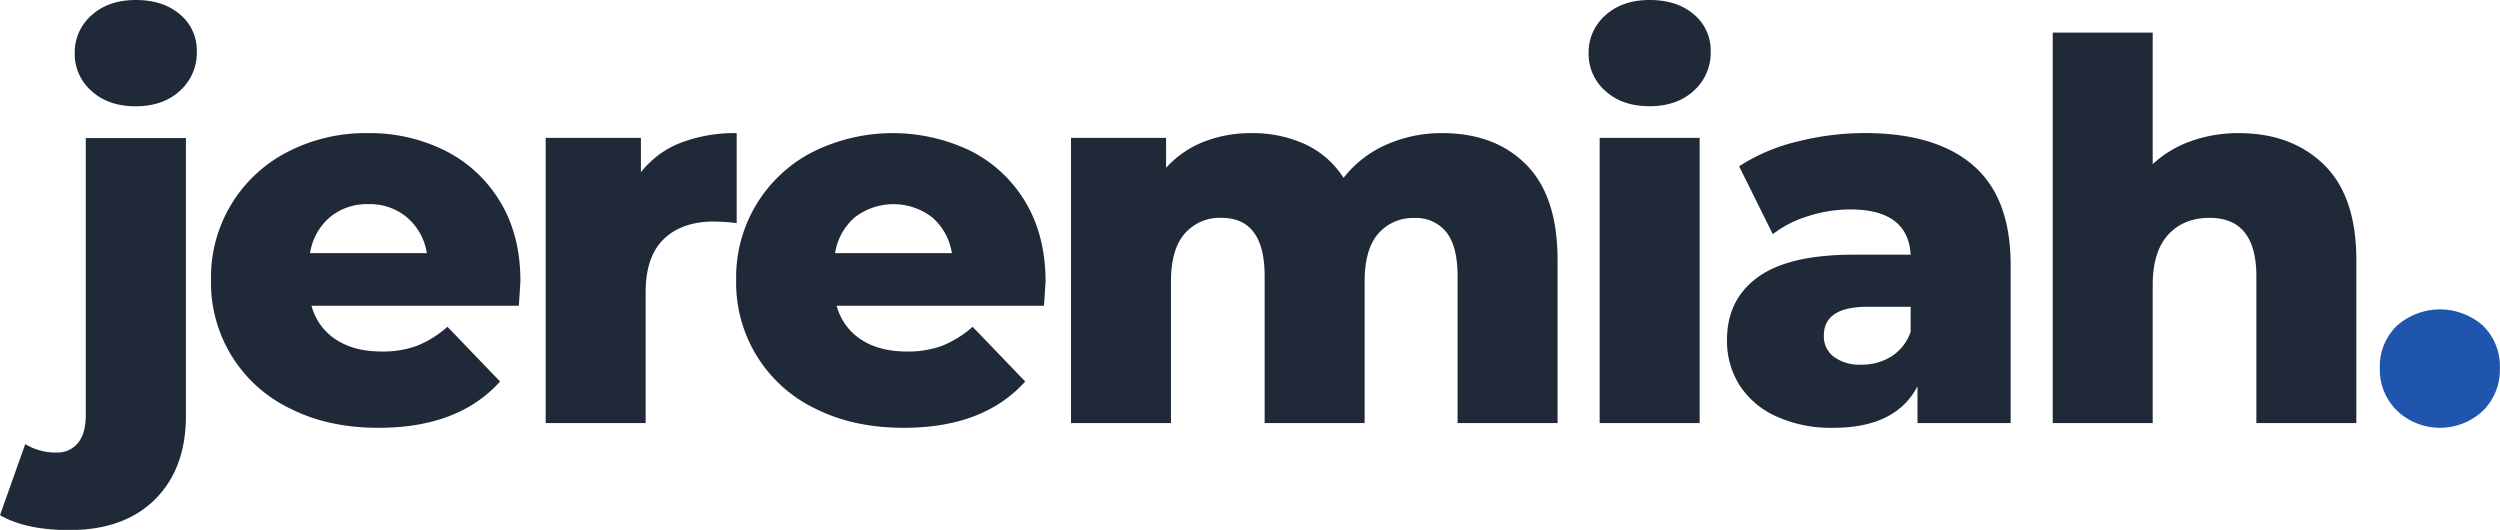
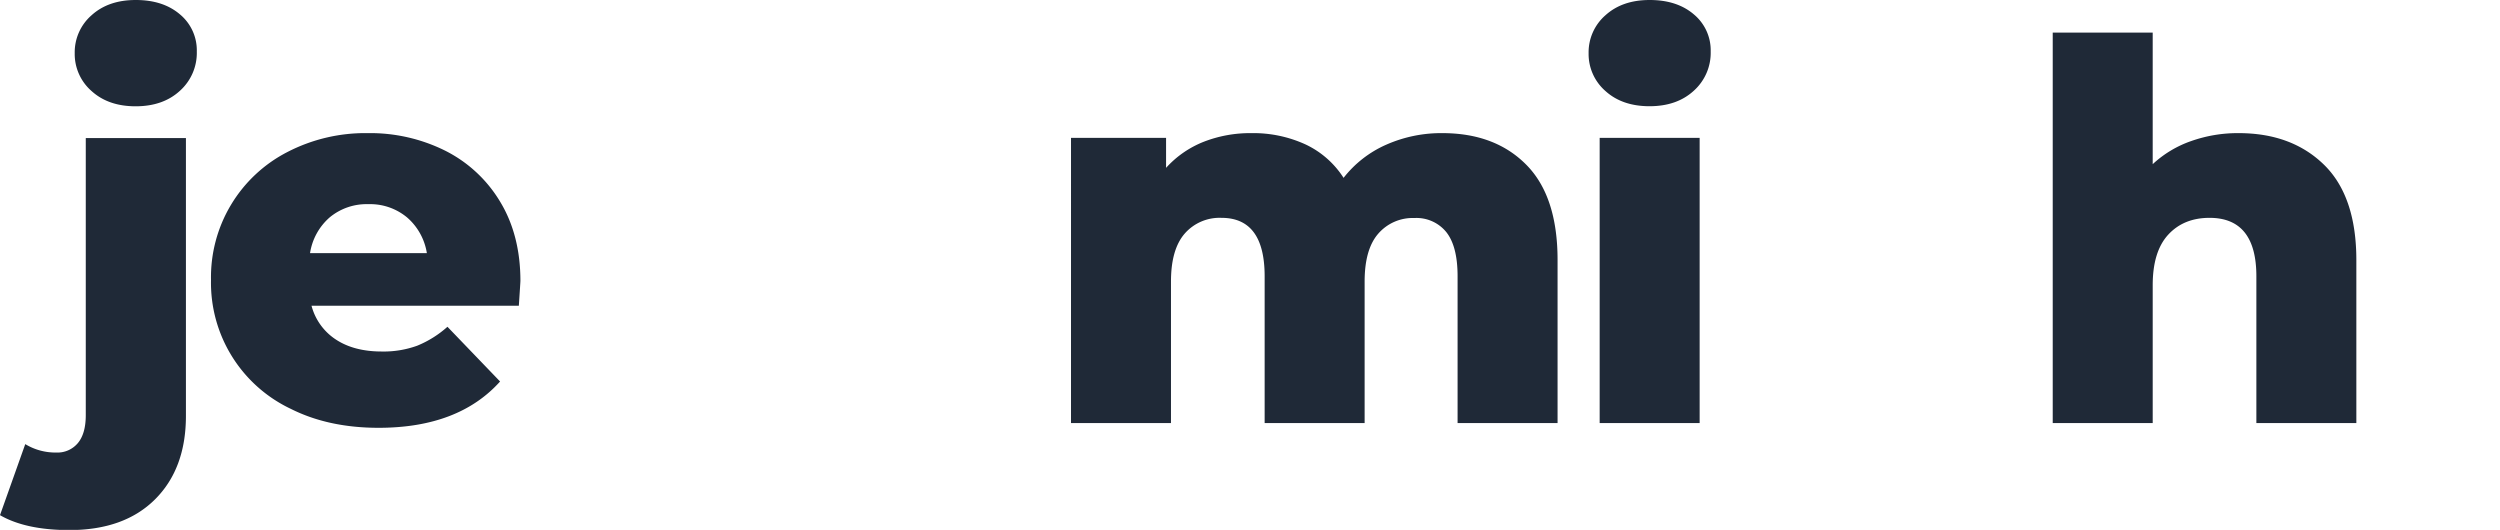
<svg xmlns="http://www.w3.org/2000/svg" id="Layer_1" data-name="Layer 1" viewBox="0 0 712.65 151.05">
  <defs>
    <style>.cls-1{fill:#1f2937;}.cls-2{fill:#1f55ad;}</style>
  </defs>
  <path class="cls-1" d="M0,153.75,7.2,133.5a16.54,16.54,0,0,0,8.85,2.4,7.58,7.58,0,0,0,6.15-2.7q2.25-2.7,2.25-7.95v-79H53v79.2q0,15-8.78,23.77T19.8,158Q7.35,158,0,153.75ZM26.1,32.85a14,14,0,0,1-4.8-10.8,14,14,0,0,1,4.8-10.8Q30.9,6.9,38.7,6.9T51.3,11A13.32,13.32,0,0,1,56.1,21.6a14.52,14.52,0,0,1-4.8,11.17q-4.8,4.42-12.6,4.43T26.1,32.85Z" transform="translate(0 -6.9)" />
  <path class="cls-1" d="M147.9,94.05H88.8a16.52,16.52,0,0,0,7,9.67q5.17,3.38,13,3.38a28.06,28.06,0,0,0,10.12-1.65,29.89,29.89,0,0,0,8.63-5.4l15,15.6q-11.85,13.2-34.65,13.2-14.25,0-25-5.4A39.74,39.74,0,0,1,60.15,86.7,40.09,40.09,0,0,1,81.9,50.25a48.28,48.28,0,0,1,22.95-5.4,48,48,0,0,1,22.05,5,38.28,38.28,0,0,1,15.67,14.55q5.77,9.52,5.78,22.58Q148.35,87.3,147.9,94.05ZM94,68.85a16.93,16.93,0,0,0-5.62,10.2h33.3A16.94,16.94,0,0,0,116,68.85a16.45,16.45,0,0,0-11-3.75A16.48,16.48,0,0,0,94,68.85Z" transform="translate(0 -6.9)" />
-   <path class="cls-1" d="M194,47.62a43,43,0,0,1,16-2.77V70.5a58.27,58.27,0,0,0-6.45-.45q-9.15,0-14.33,5t-5.17,15.15V127.5h-28.5V46.2H182.7V56A26.6,26.6,0,0,1,194,47.62Z" transform="translate(0 -6.9)" />
-   <path class="cls-1" d="M297.6,94.05H238.5a16.52,16.52,0,0,0,7,9.67q5.17,3.38,13,3.38a28.06,28.06,0,0,0,10.12-1.65,29.89,29.89,0,0,0,8.63-5.4l15,15.6q-11.85,13.2-34.65,13.2-14.25,0-25.05-5.4A39.74,39.74,0,0,1,209.85,86.7,40.09,40.09,0,0,1,231.6,50.25a51.21,51.21,0,0,1,45-.38,38.28,38.28,0,0,1,15.67,14.55Q298,73.94,298.05,87,298.05,87.3,297.6,94.05Zm-53.93-25.2a16.93,16.93,0,0,0-5.62,10.2h33.3a16.94,16.94,0,0,0-5.63-10.2,18.08,18.08,0,0,0-22.05,0Z" transform="translate(0 -6.9)" />
  <path class="cls-1" d="M435.07,53.85Q444,62.85,444,81v46.5H415.5V85.65q0-8.55-3.23-12.6a10.93,10.93,0,0,0-9.07-4,13,13,0,0,0-10.35,4.5Q389,78,389,87.15V127.5h-28.5V85.65q0-16.65-12.3-16.65a13.19,13.19,0,0,0-10.5,4.5q-3.9,4.5-3.9,13.65V127.5h-28.5V46.2H332.4v8.55a28.57,28.57,0,0,1,10.72-7.43,36.44,36.44,0,0,1,13.58-2.47A35.77,35.77,0,0,1,372,48,26,26,0,0,1,383,57.6a31.52,31.52,0,0,1,12.15-9.45,38.73,38.73,0,0,1,16-3.3Q426.15,44.85,435.07,53.85Z" transform="translate(0 -6.9)" />
  <path class="cls-1" d="M457.65,32.85a14,14,0,0,1-4.8-10.8,14,14,0,0,1,4.8-10.8q4.8-4.35,12.6-4.35T482.85,11a13.32,13.32,0,0,1,4.8,10.58,14.52,14.52,0,0,1-4.8,11.17q-4.8,4.42-12.6,4.43T457.65,32.85ZM456,46.2h28.5v81.3H456Z" transform="translate(0 -6.9)" />
-   <path class="cls-1" d="M562.5,54.07q10.65,9.23,10.65,28.28V127.5H546.6V117q-6.15,11.85-24,11.85a37.56,37.56,0,0,1-16.35-3.3,24.26,24.26,0,0,1-10.43-8.93,23.62,23.62,0,0,1-3.52-12.82q0-11.55,8.85-17.93t27.3-6.37h16.2q-.75-12.9-17.25-12.9a39.57,39.57,0,0,0-11.85,1.87,31.78,31.78,0,0,0-10.2,5.18l-9.6-19.35a53.14,53.14,0,0,1,16.42-7,78.13,78.13,0,0,1,19.43-2.47Q551.85,44.85,562.5,54.07Zm-23.25,54.38a13.36,13.36,0,0,0,5.4-7V94.35h-12.3q-12.45,0-12.45,8.25a7.26,7.26,0,0,0,2.85,6,12.27,12.27,0,0,0,7.8,2.25A15.79,15.79,0,0,0,539.25,108.45Z" transform="translate(0 -6.9)" />
  <path class="cls-1" d="M662.47,53.85q9.22,9,9.23,27.15v46.5H643.2V85.65Q643.2,69,629.85,69q-7.36,0-11.78,4.8t-4.42,14.4v39.3h-28.5V16.2h28.5V53.7a31.08,31.08,0,0,1,11-6.6,39.84,39.84,0,0,1,13.5-2.25Q653.24,44.85,662.47,53.85Z" transform="translate(0 -6.9)" />
-   <path class="cls-2" d="M683.4,124.05a16.21,16.21,0,0,1-5-12.15,16,16,0,0,1,4.88-12.15,18.5,18.5,0,0,1,24.53,0,16.19,16.19,0,0,1,4.8,12.15,16.34,16.34,0,0,1-4.88,12.15,17.87,17.87,0,0,1-24.37,0Z" transform="translate(0 -6.9)" />
</svg>